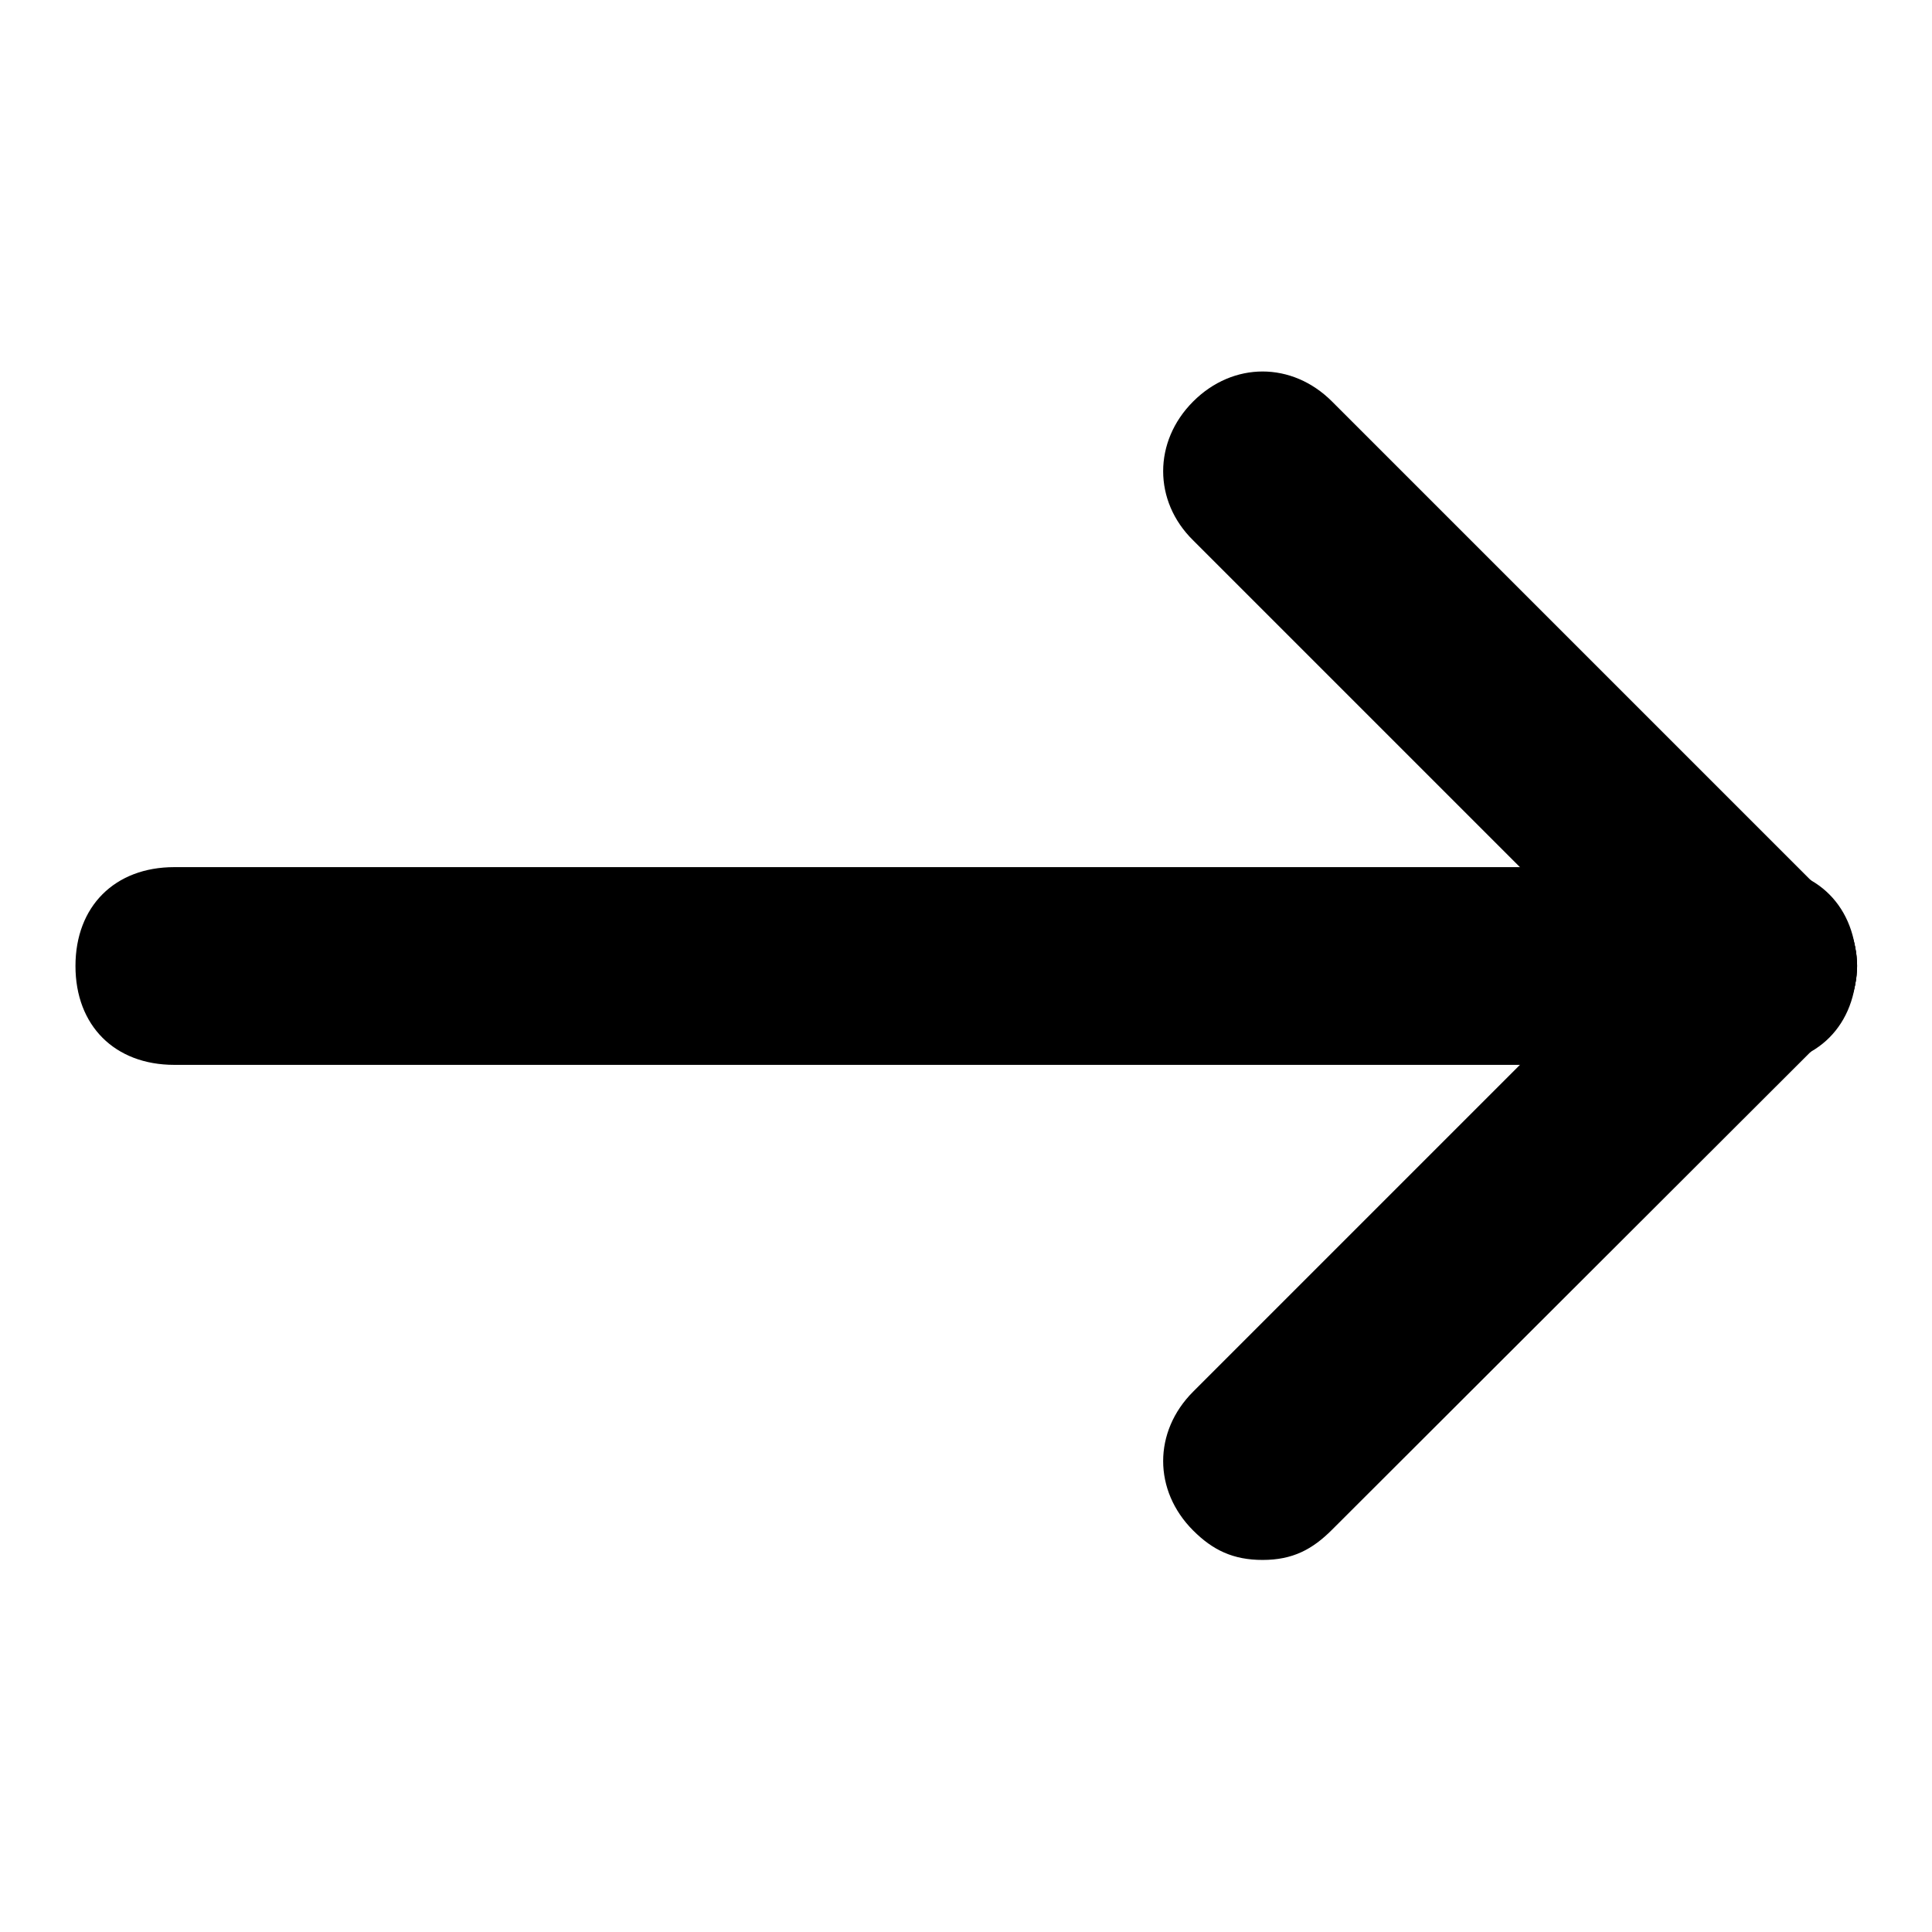
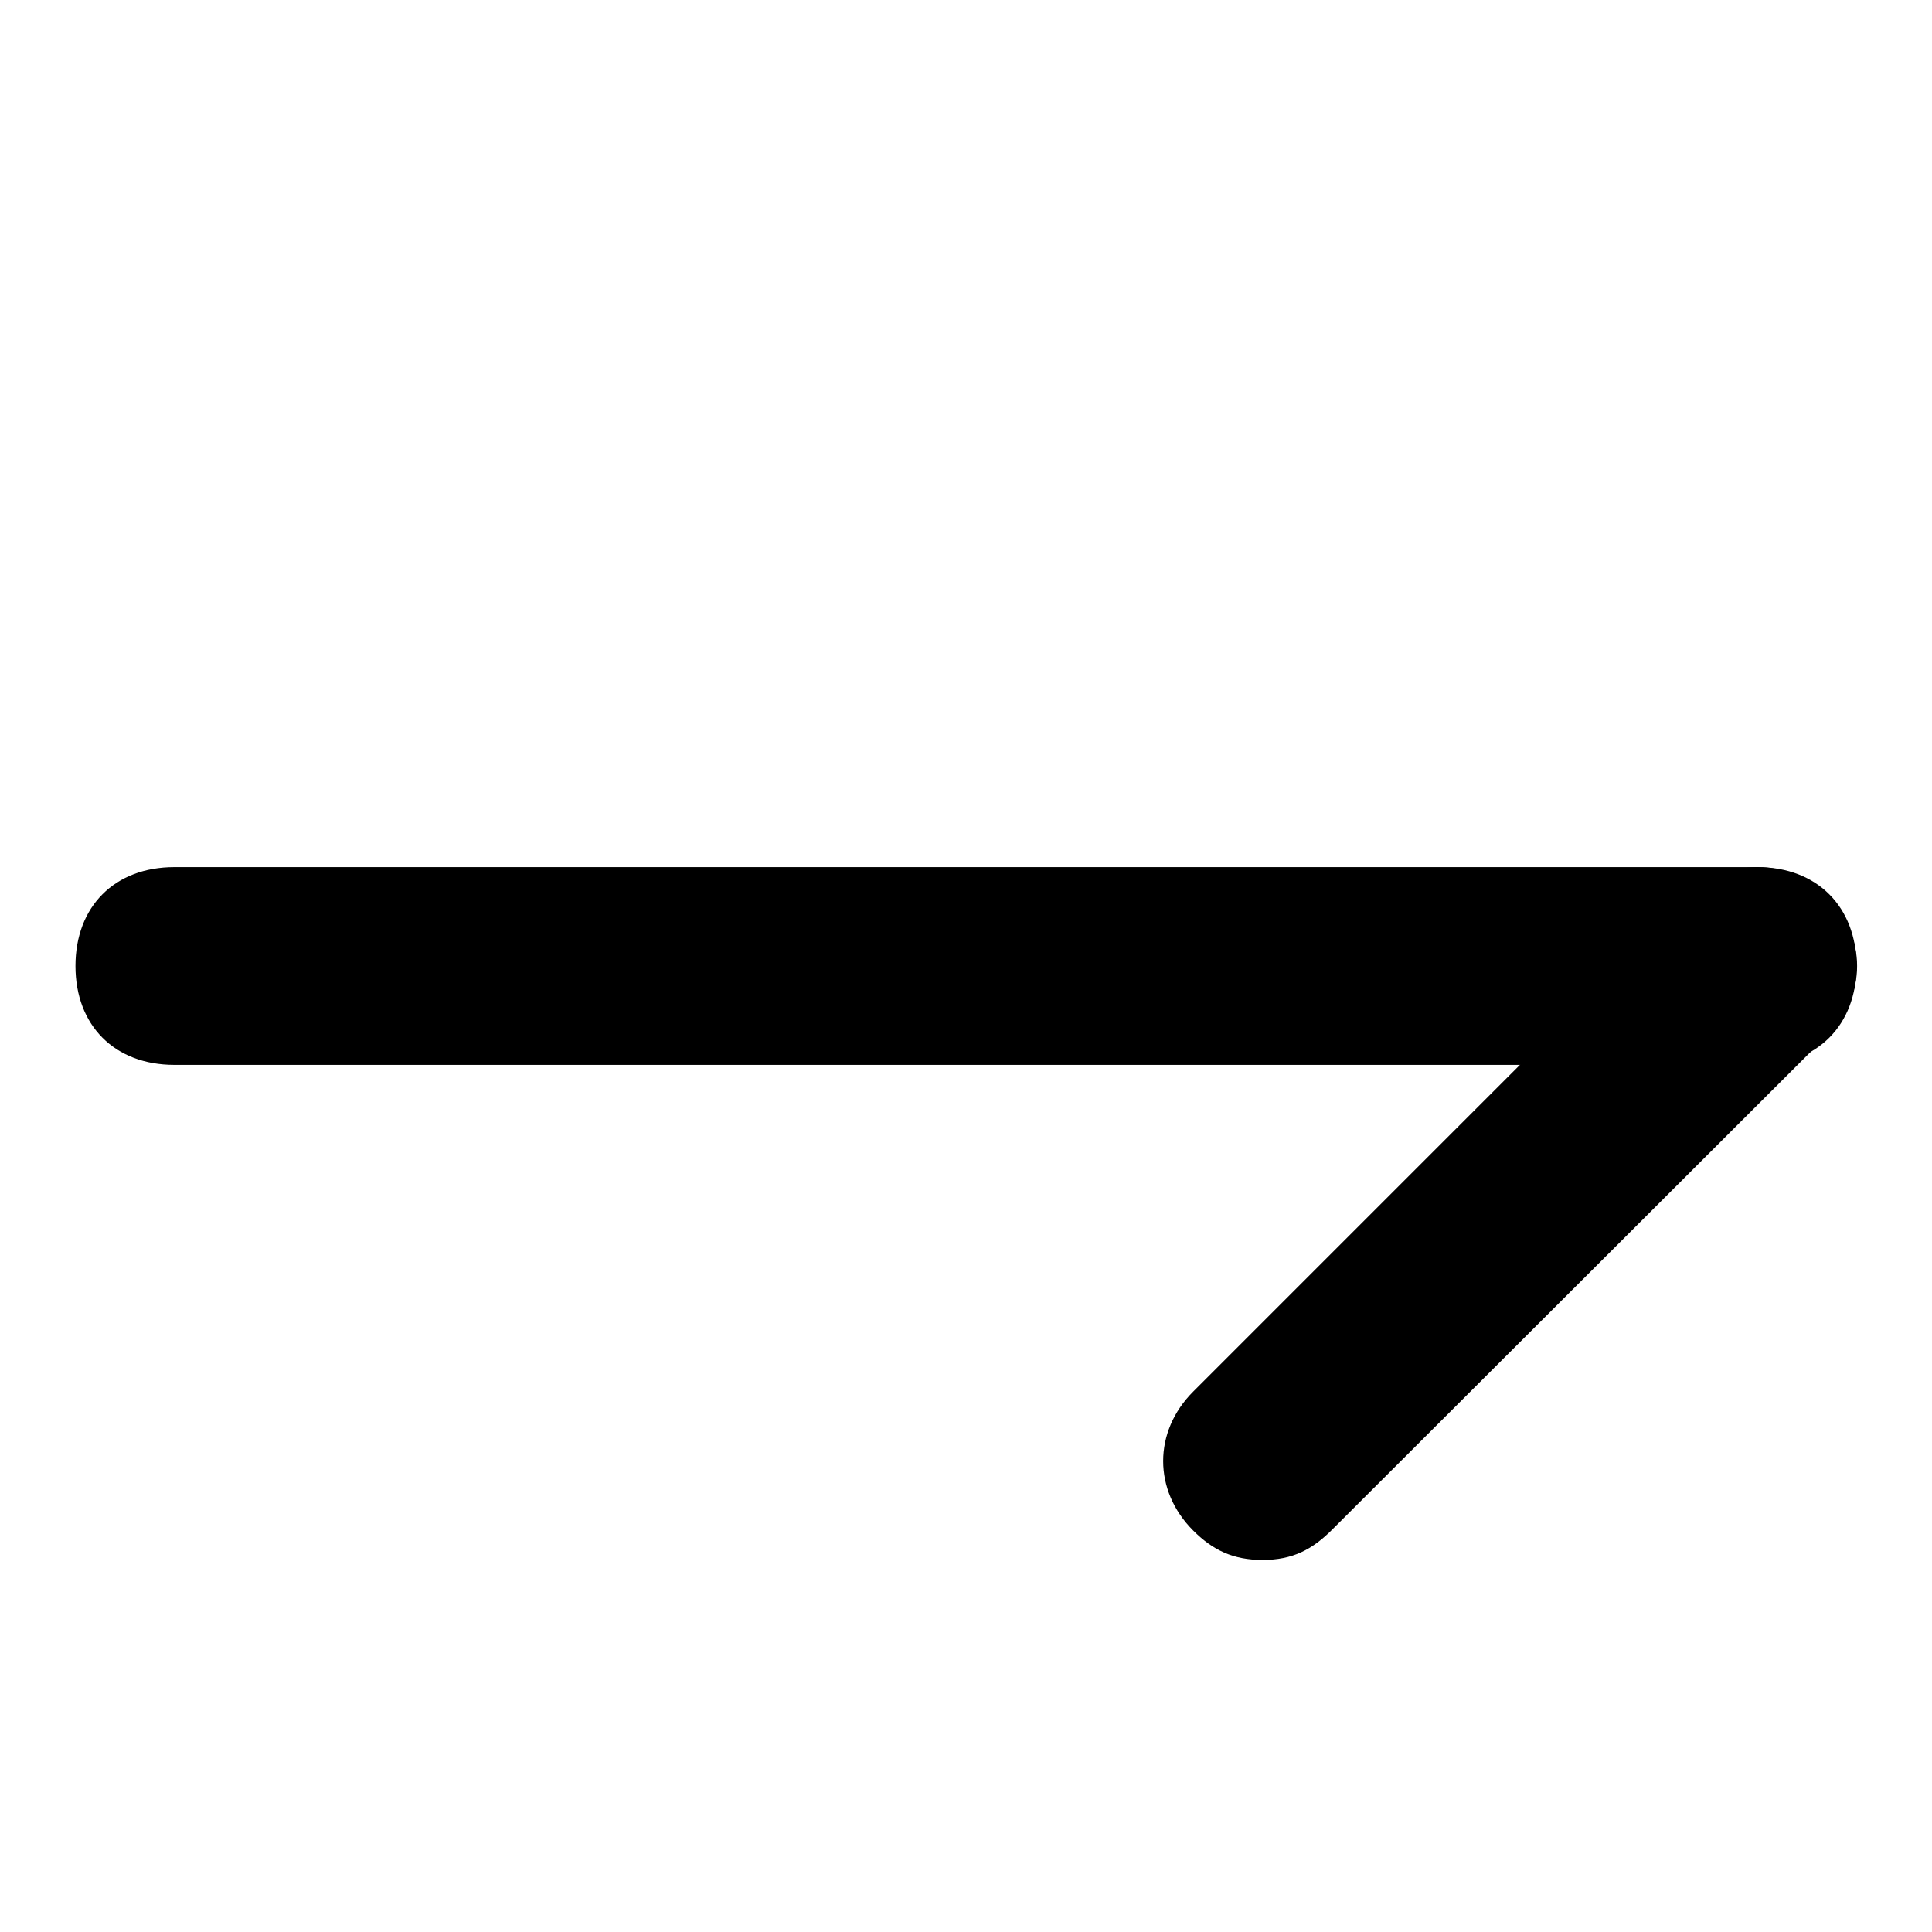
<svg xmlns="http://www.w3.org/2000/svg" version="1.1" x="0px" y="0px" viewBox="0 0 256 256" enable-background="new 0 0 256 256" xml:space="preserve">
  <g>
    <g>
      <path fill="#000000" d="M167.3,206.7c-3.9,0-6.6-1.3-9.2-3.9c-5.3-5.3-5.3-13.1,0-18.4l65.6-65.6c5.3-5.2,13.1-5.2,18.4,0c5.3,5.3,5.3,13.1,0,18.4l-65.6,65.5C173.9,205.3,171.3,206.7,167.3,206.7z" />
-       <path fill="#000000" d="M232.9,141.1c-3.9,0-6.6-1.3-9.2-3.9l-65.6-65.6c-5.3-5.2-5.3-13.1,0-18.4c5.3-5.3,13.1-5.3,18.4,0l65.6,65.6c5.3,5.2,5.3,13.1,0,18.4C239.5,139.8,236.8,141.1,232.9,141.1z" />
      <path fill="#000000" d="M232.9,141.1H23.1c-7.9,0-13.1-5.2-13.1-13.1s5.2-13.1,13.1-13.1h209.8c7.9,0,13.1,5.3,13.1,13.1C246,135.8,240.8,141.1,232.9,141.1z" />
    </g>
  </g>
</svg>